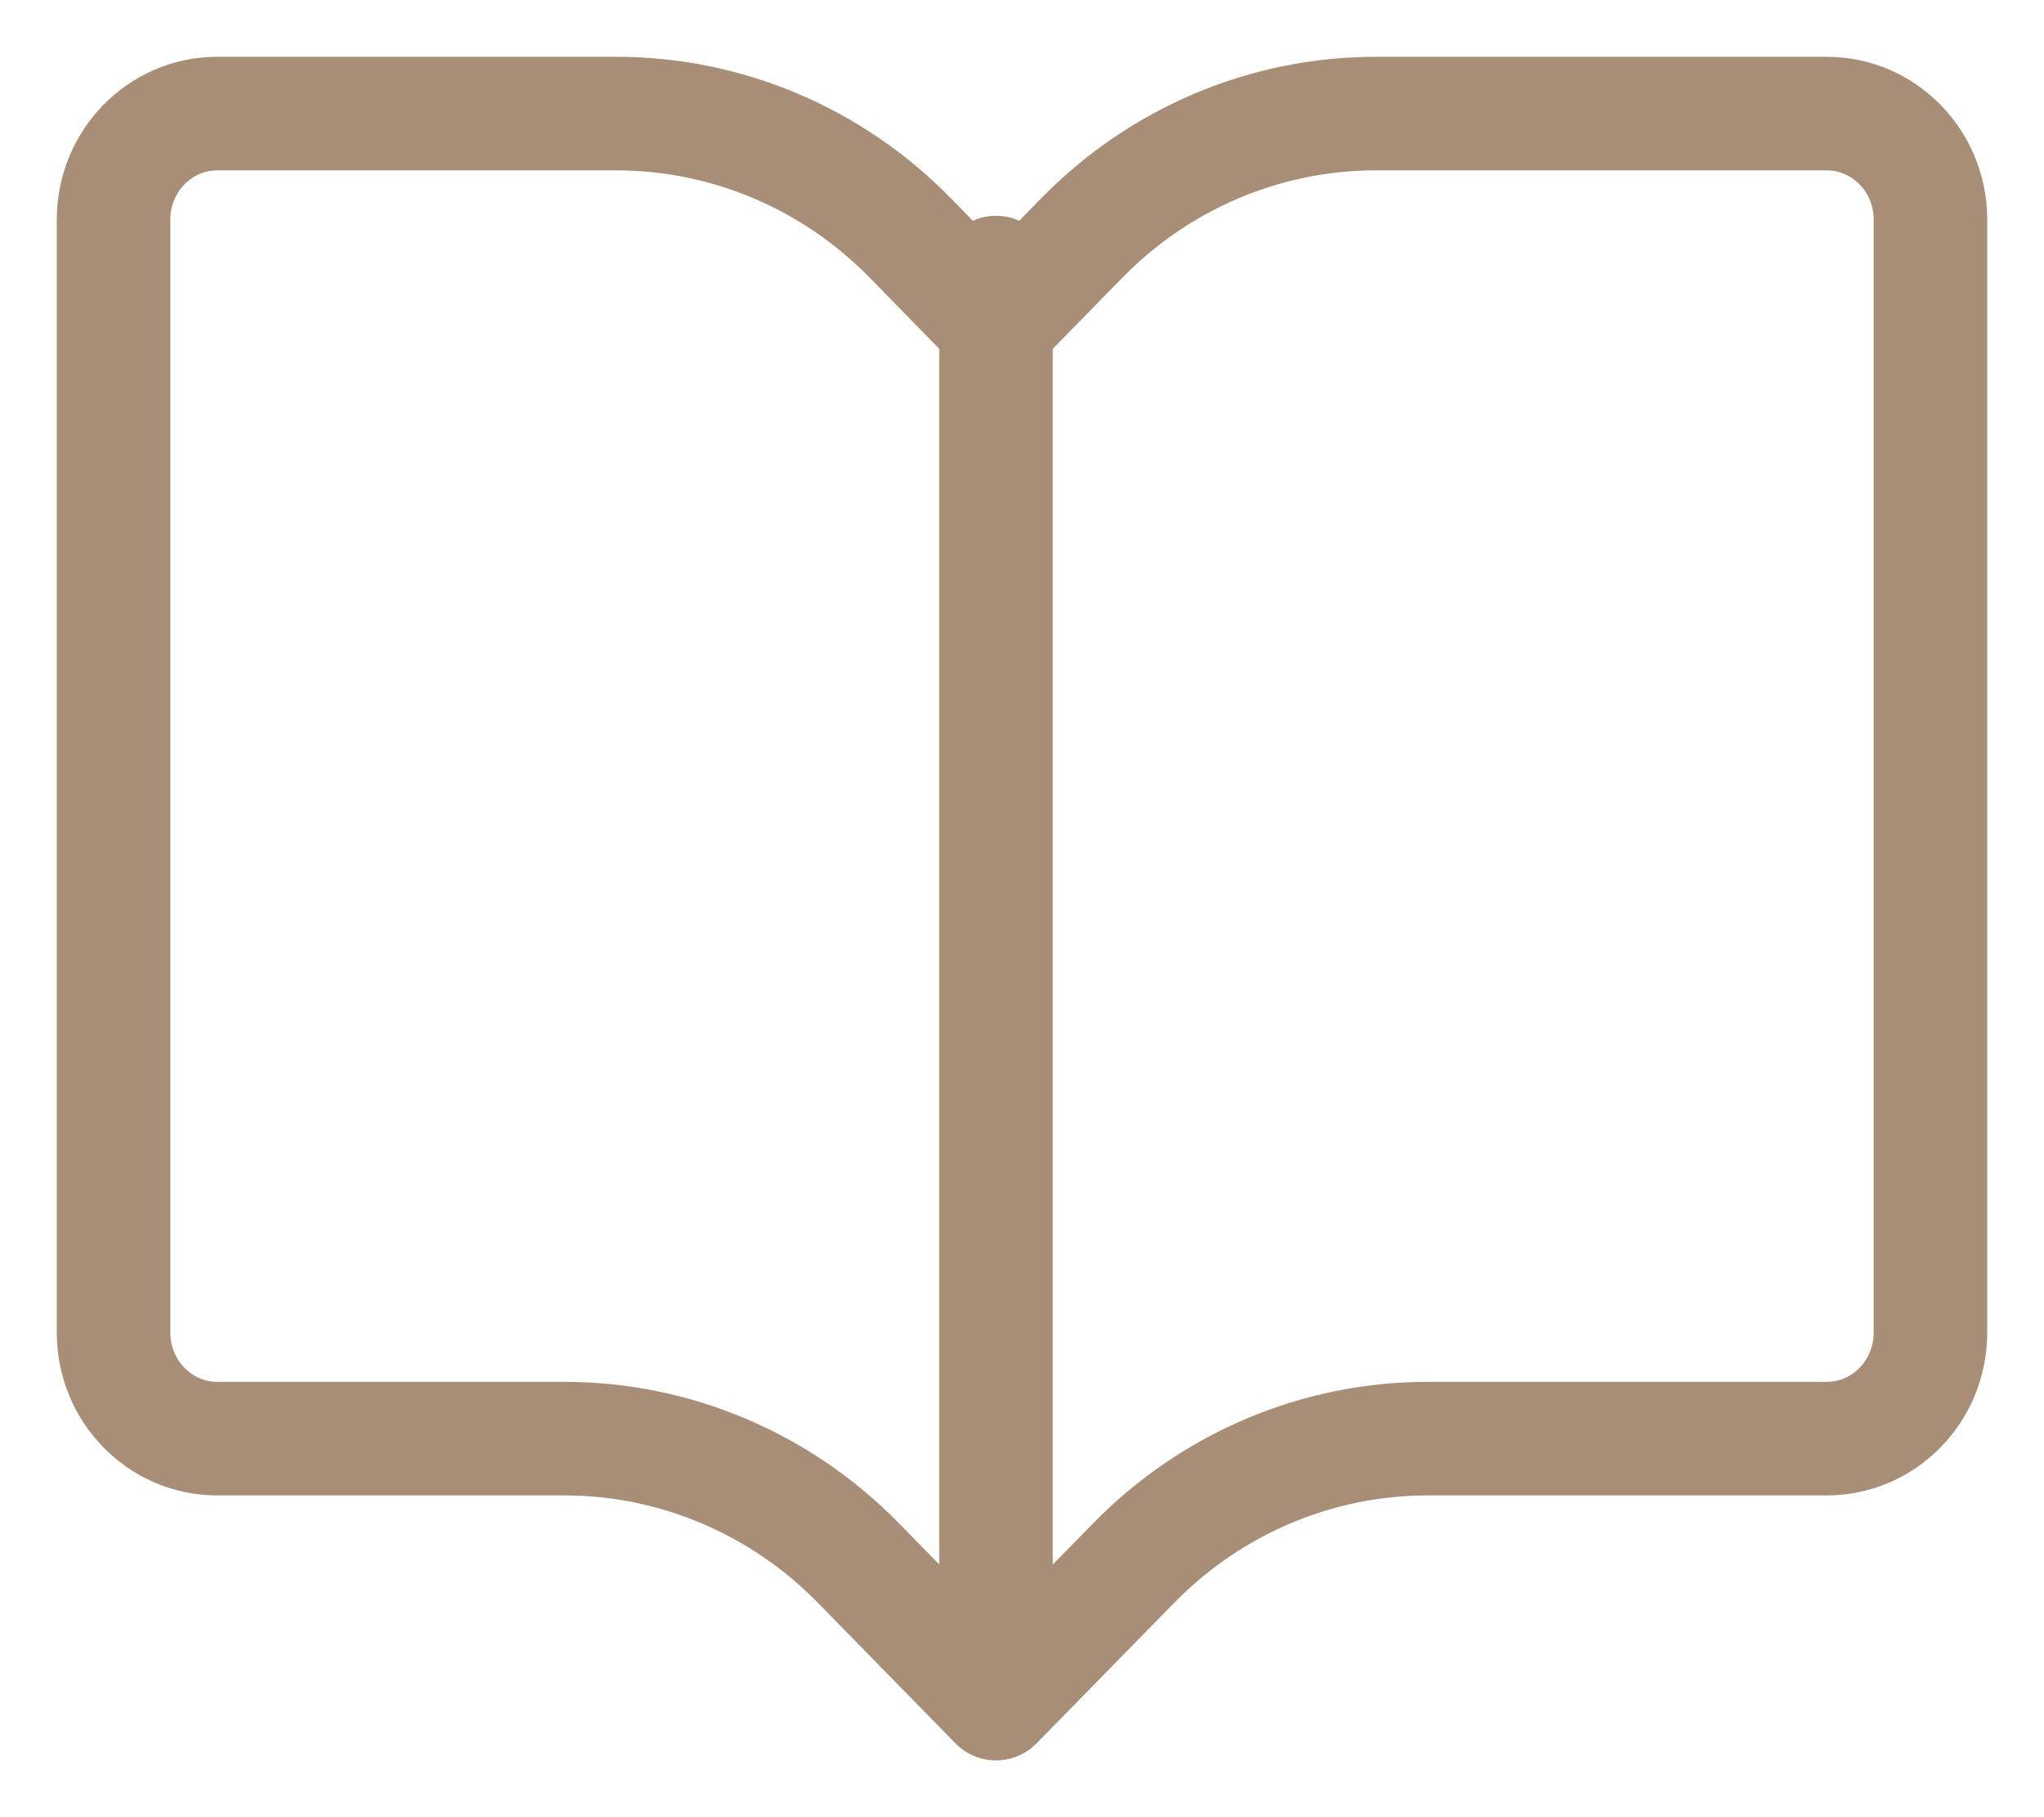
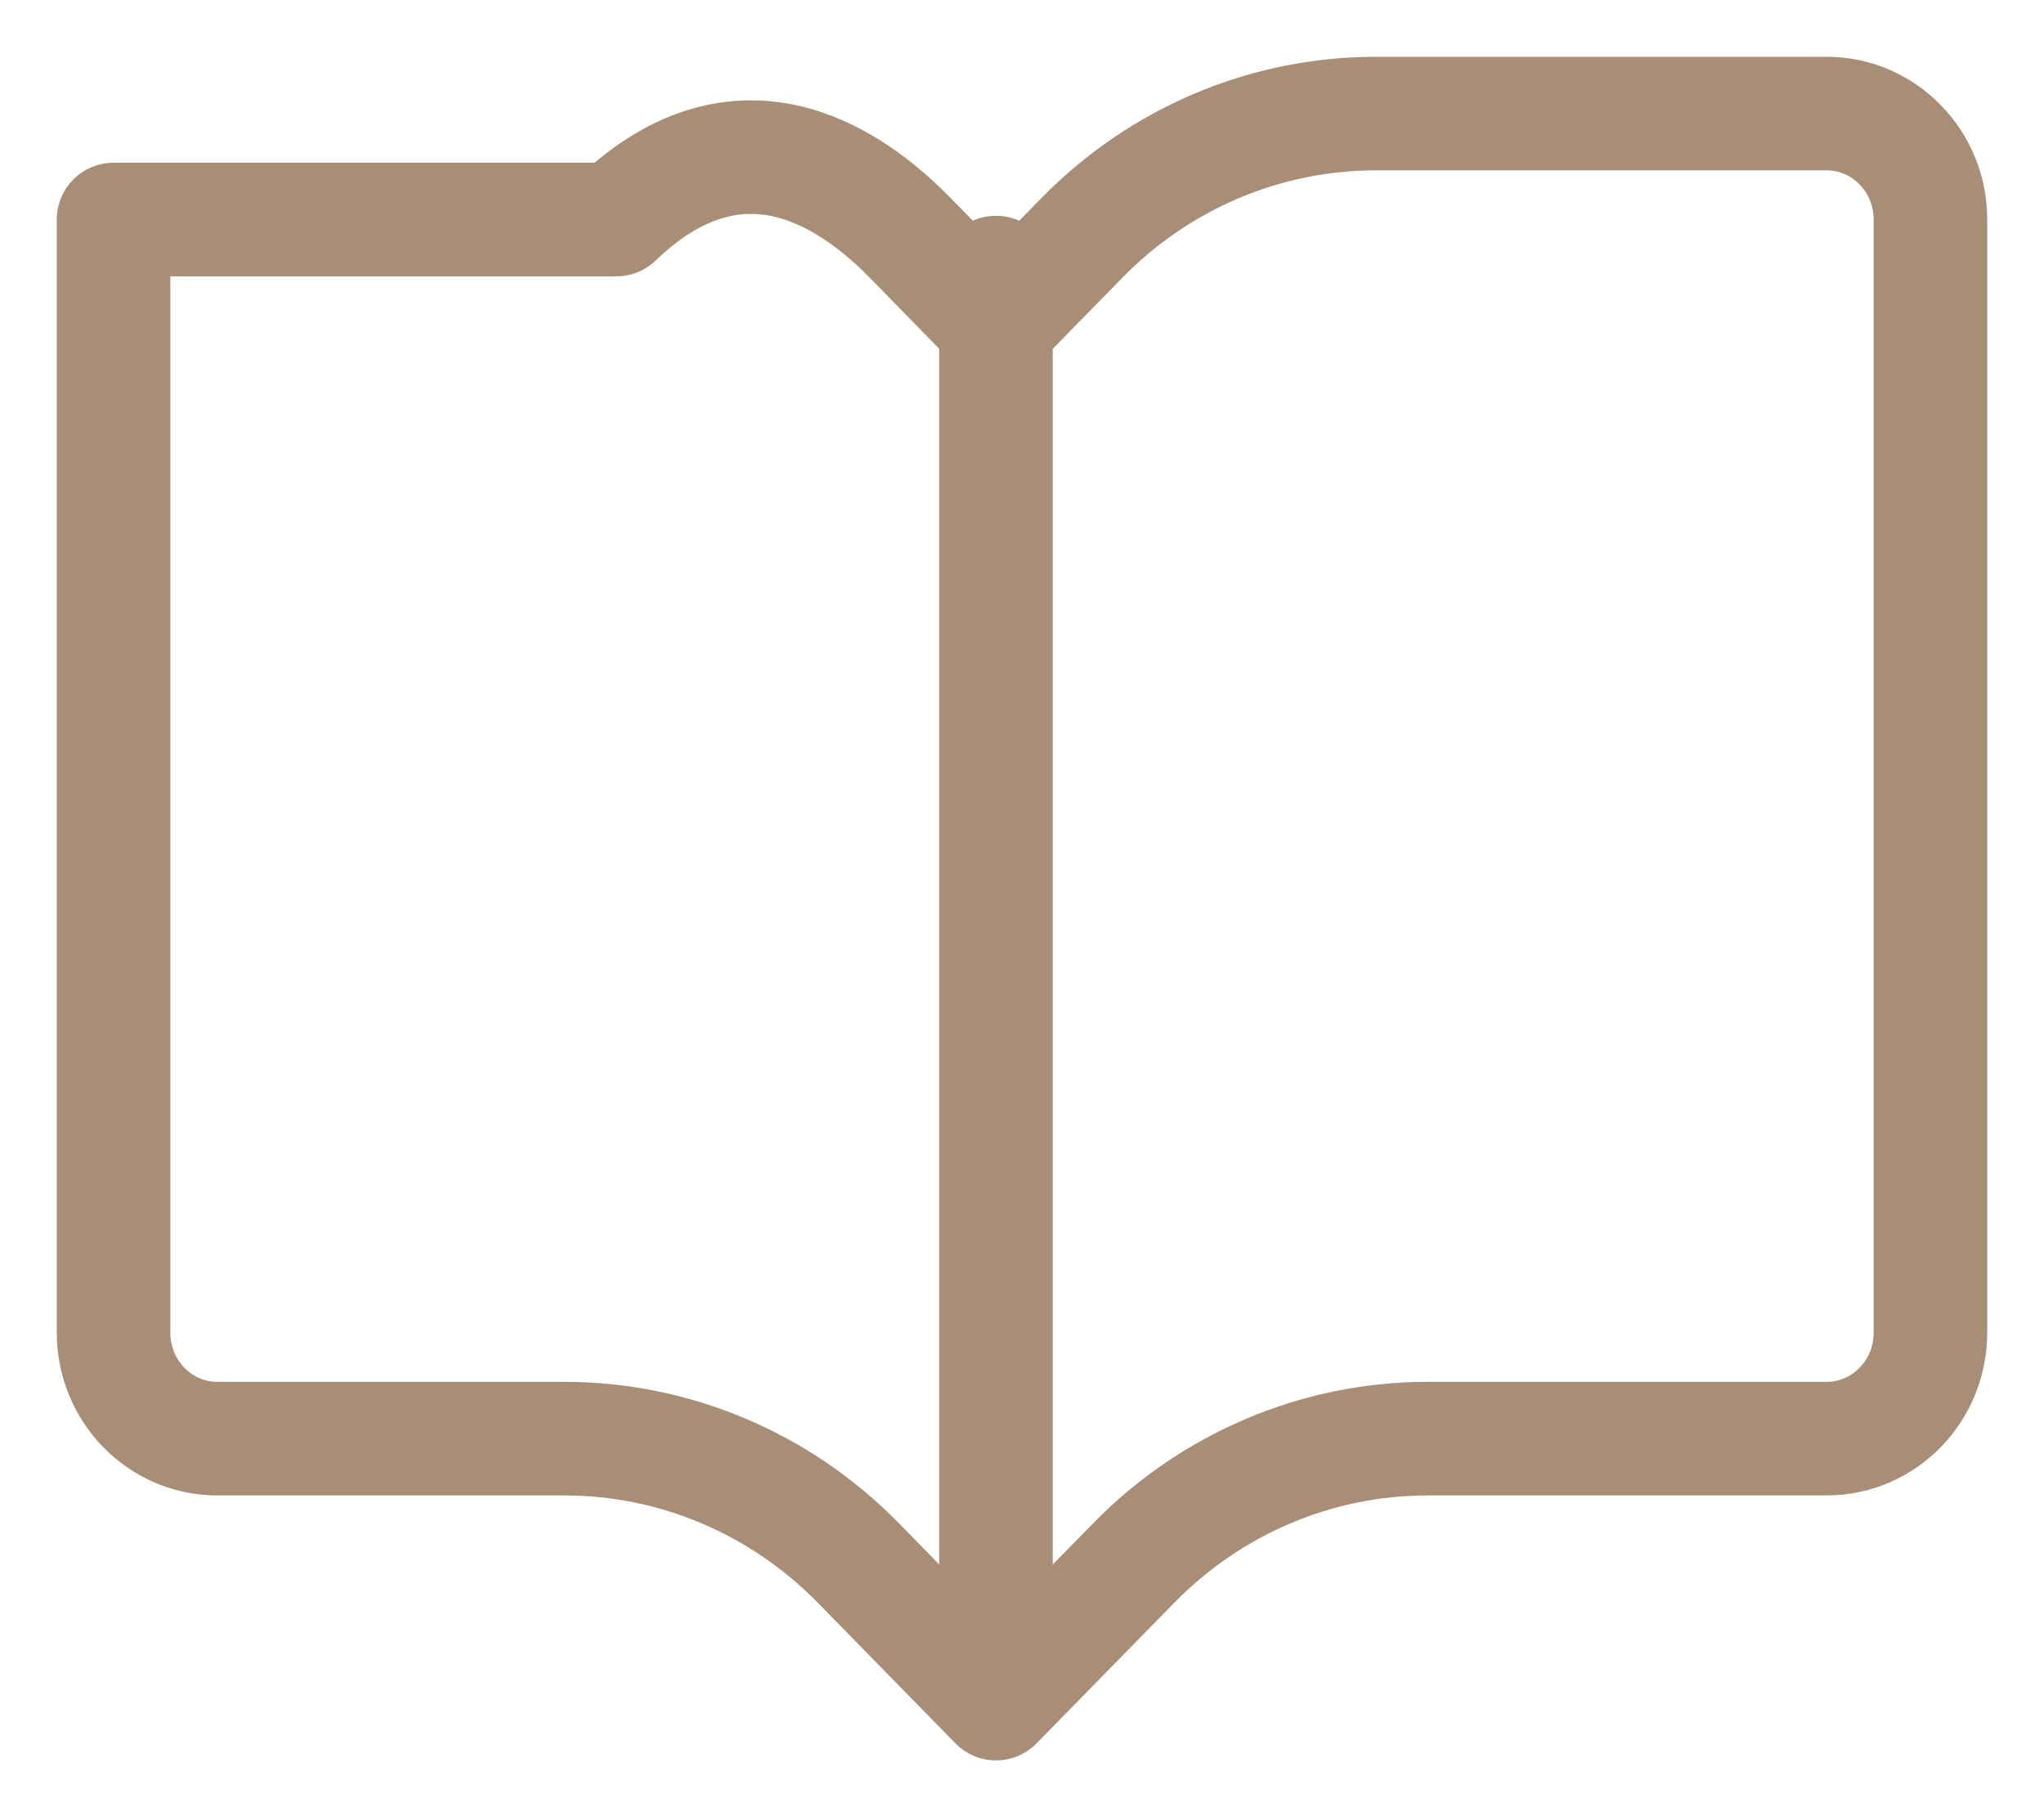
<svg xmlns="http://www.w3.org/2000/svg" width="18" height="16" viewBox="0 0 18 16" fill="none">
-   <path d="M8.771 15V2.4M8.771 15L7.557 13.76C6.871 13.06 5.941 12.667 4.971 12.667H1.913C1.409 12.667 1 12.249 1 11.733V1.933C1 1.418 1.409 1 1.914 1H5.428C6.398 1 7.328 1.393 8.014 2.093L8.771 2.867L9.529 2.093C10.215 1.393 11.145 1 12.115 1H16.086C16.591 1 17 1.418 17 1.933V11.733C17 12.249 16.591 12.667 16.086 12.667H12.572C11.602 12.667 10.672 13.06 9.986 13.76L8.771 15Z" stroke="#A88E77" stroke-linecap="round" stroke-linejoin="round" />
+   <path d="M8.771 15V2.4M8.771 15L7.557 13.76C6.871 13.06 5.941 12.667 4.971 12.667H1.913C1.409 12.667 1 12.249 1 11.733V1.933H5.428C6.398 1 7.328 1.393 8.014 2.093L8.771 2.867L9.529 2.093C10.215 1.393 11.145 1 12.115 1H16.086C16.591 1 17 1.418 17 1.933V11.733C17 12.249 16.591 12.667 16.086 12.667H12.572C11.602 12.667 10.672 13.06 9.986 13.76L8.771 15Z" stroke="#A88E77" stroke-linecap="round" stroke-linejoin="round" />
</svg>